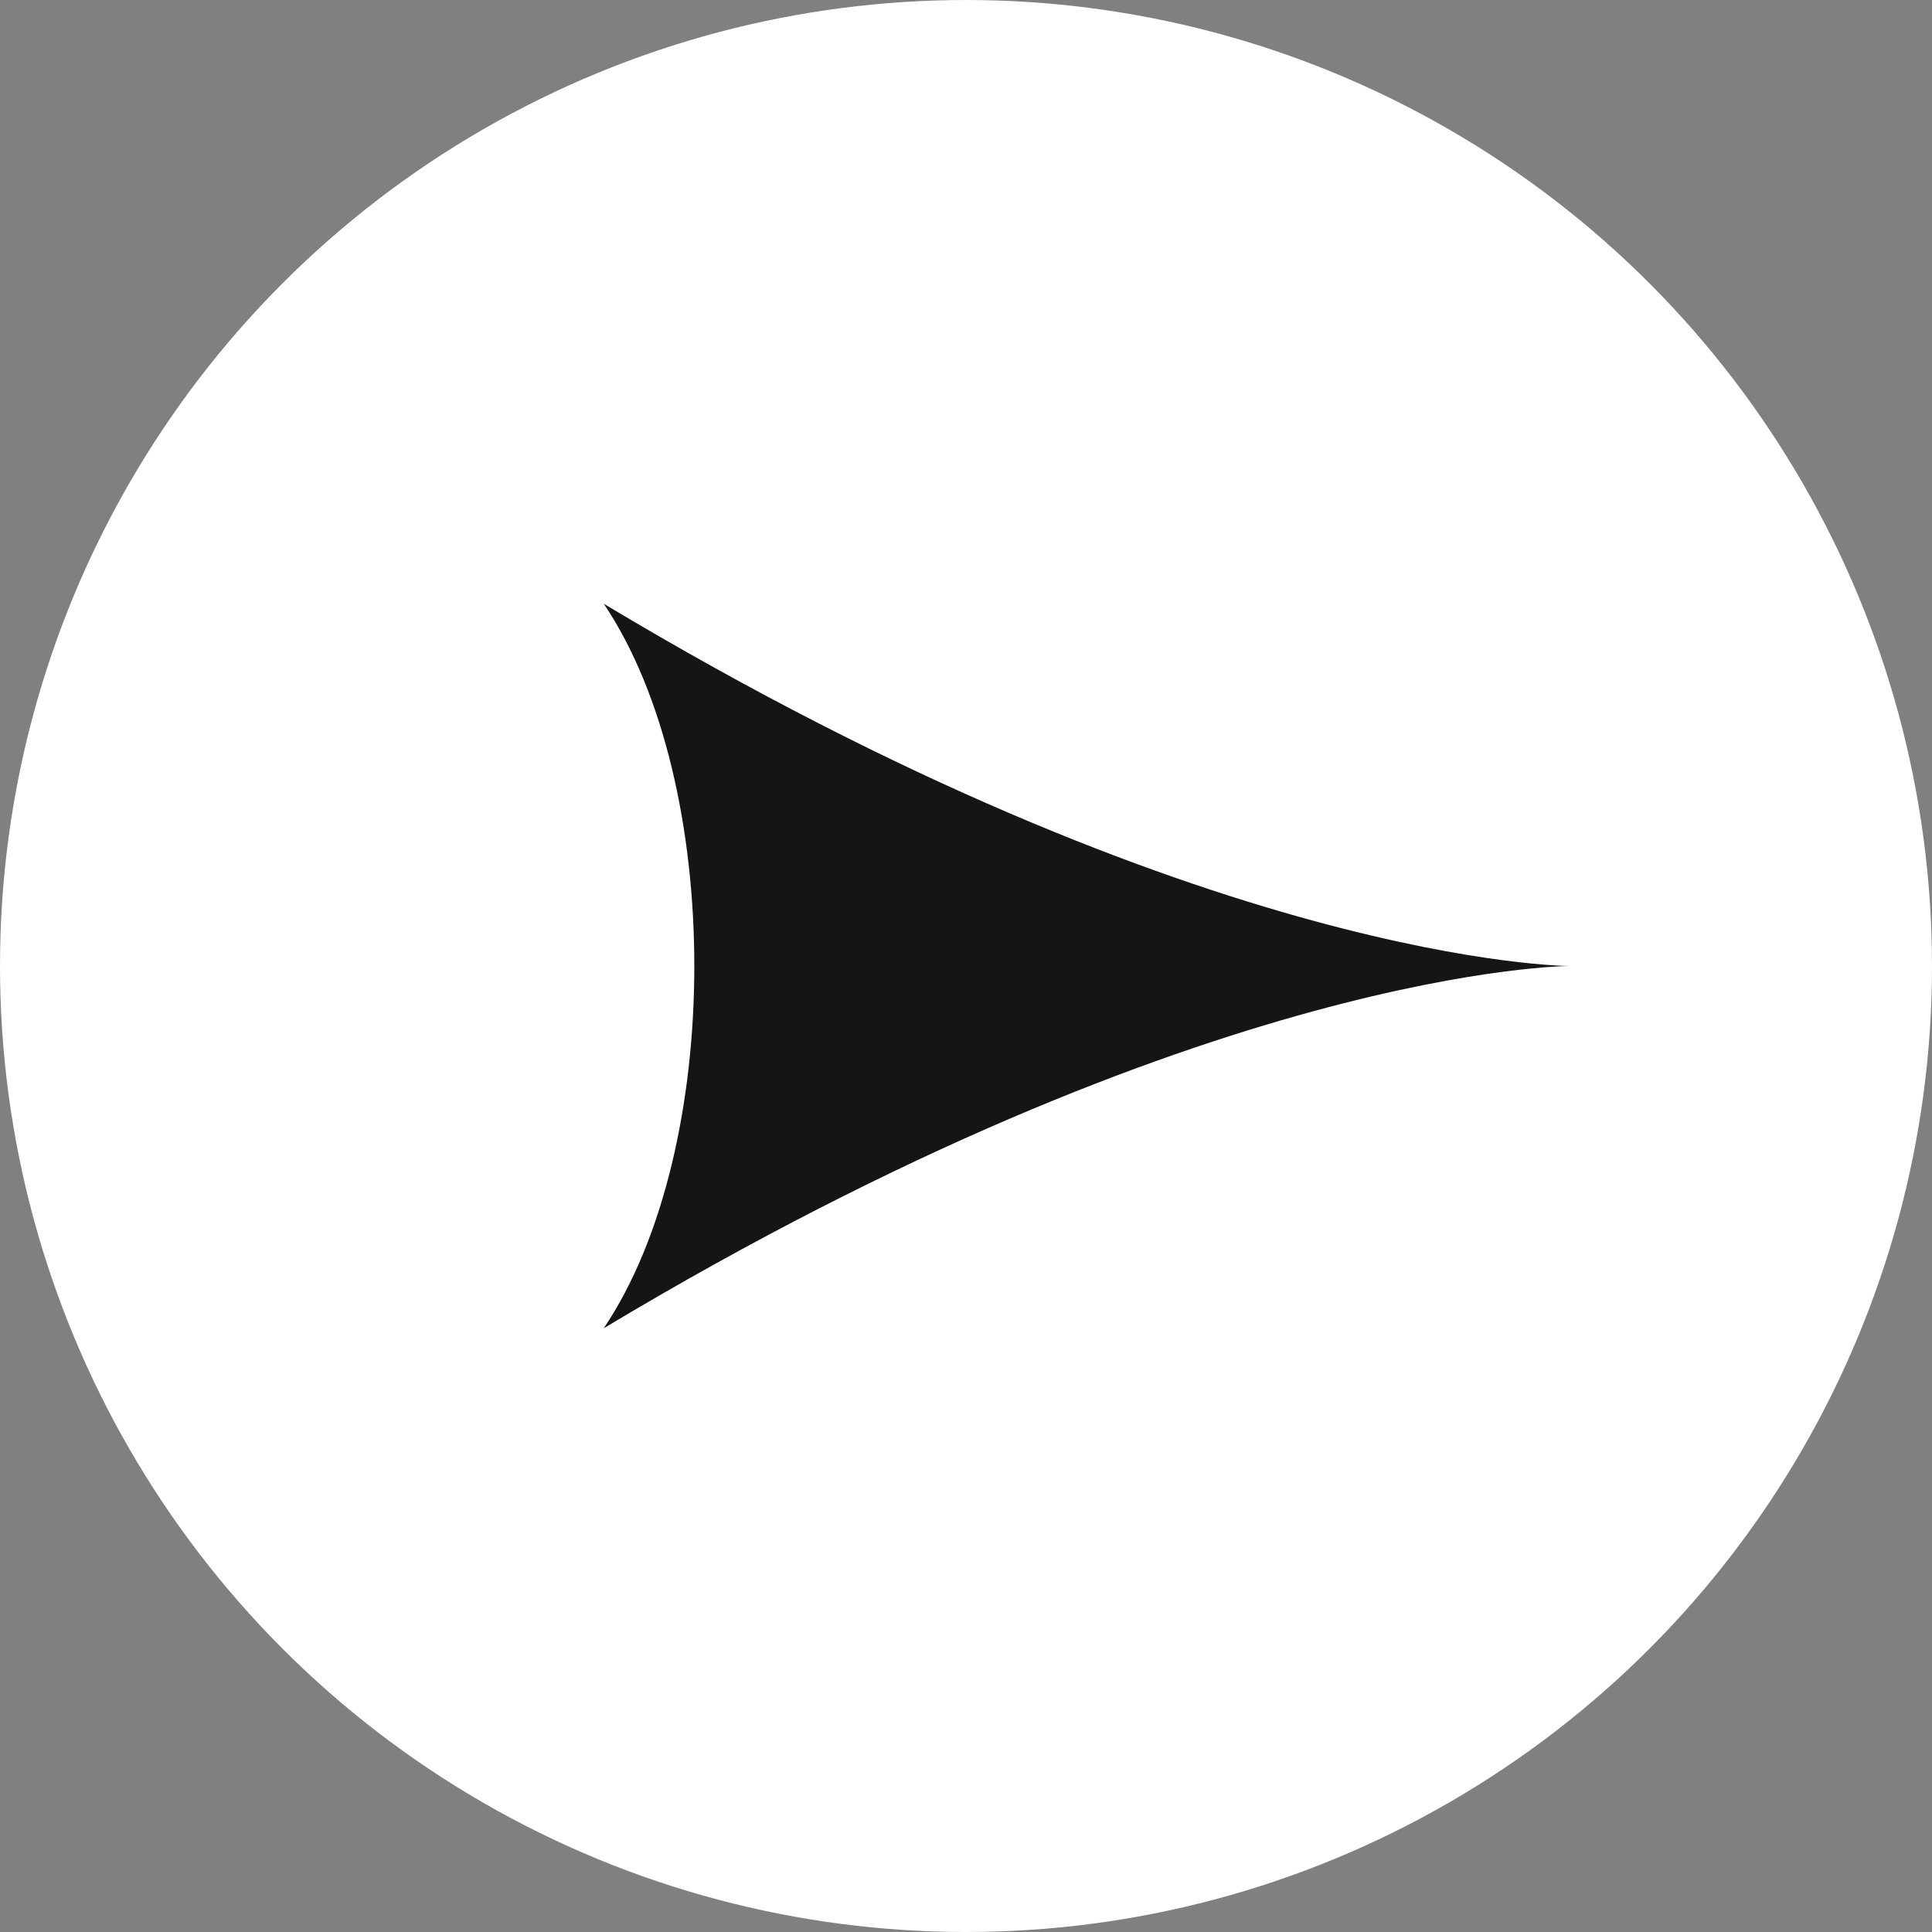
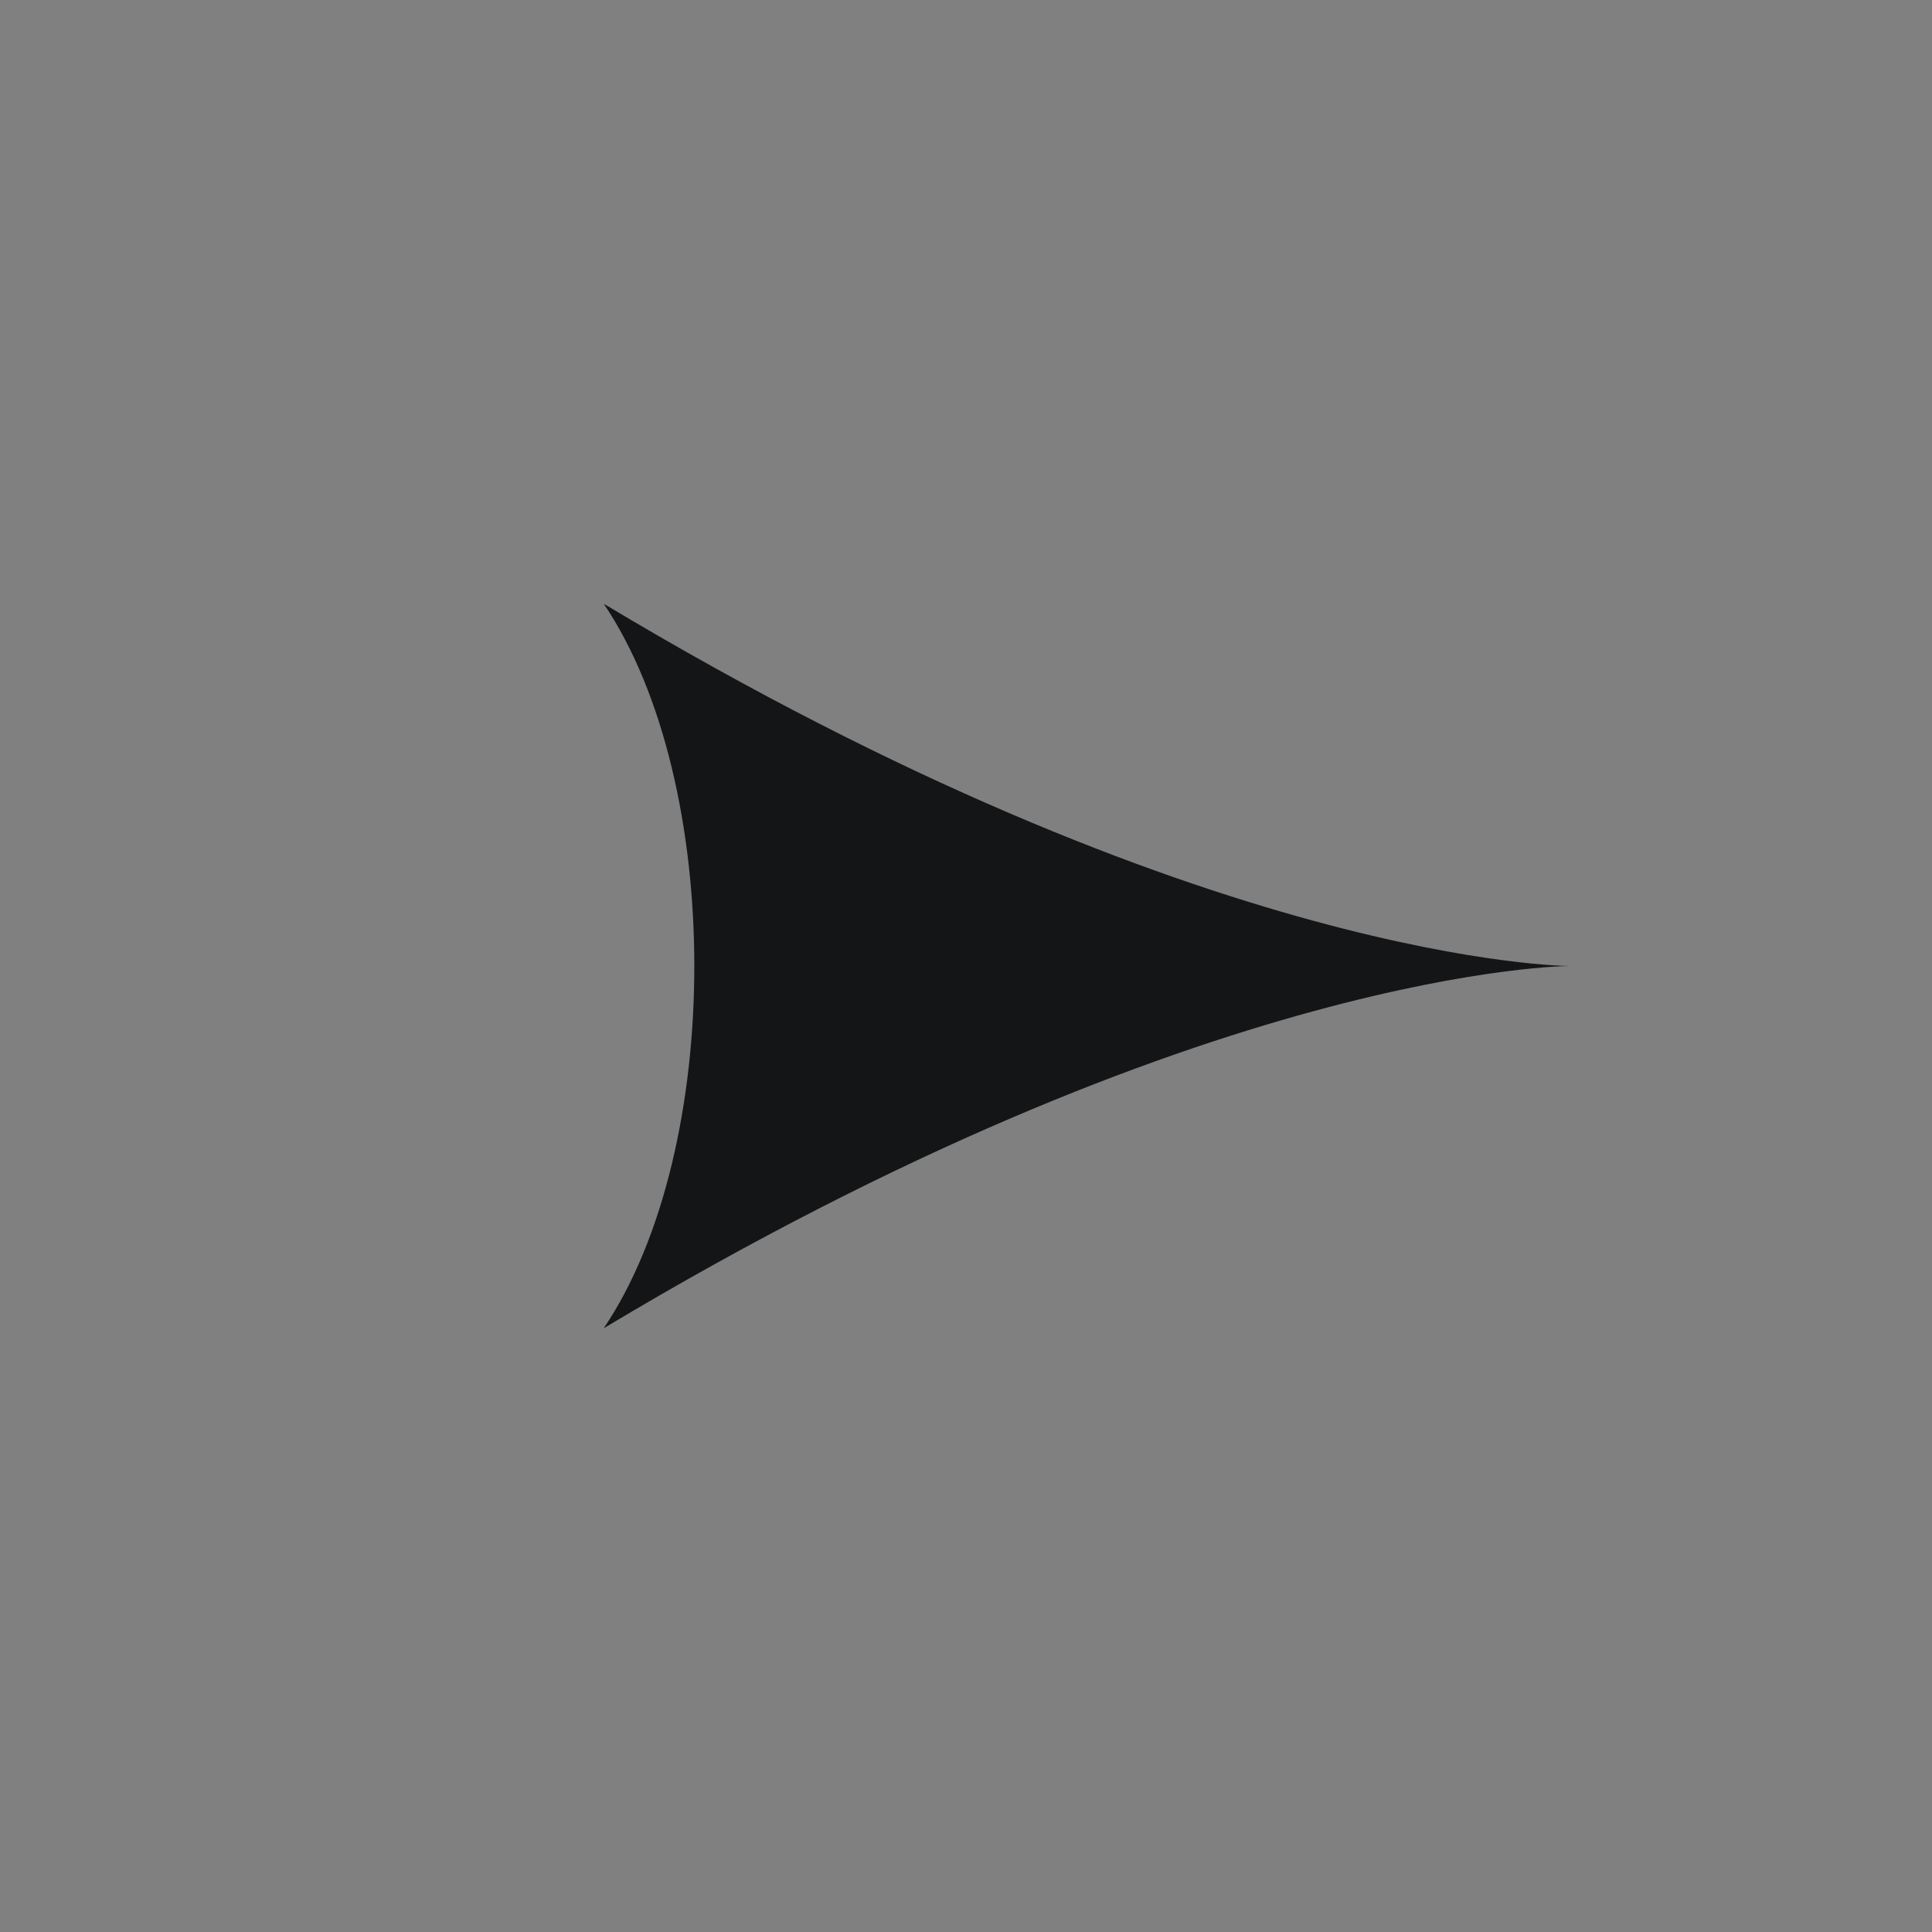
<svg xmlns="http://www.w3.org/2000/svg" width="16" height="16" viewBox="0 0 16 16" fill="none">
  <rect x="0" y="0" width="16" height="16" fill="#808080" stroke="none" />
-   <circle cx="8" cy="8" r="7.5" fill="white" stroke="white" />
  <path d="M5 5C6 6.484 6 9.516 5 11C10 8 13 8 13 8C13 8 10 8 5 5Z" fill="#141516" />
</svg>